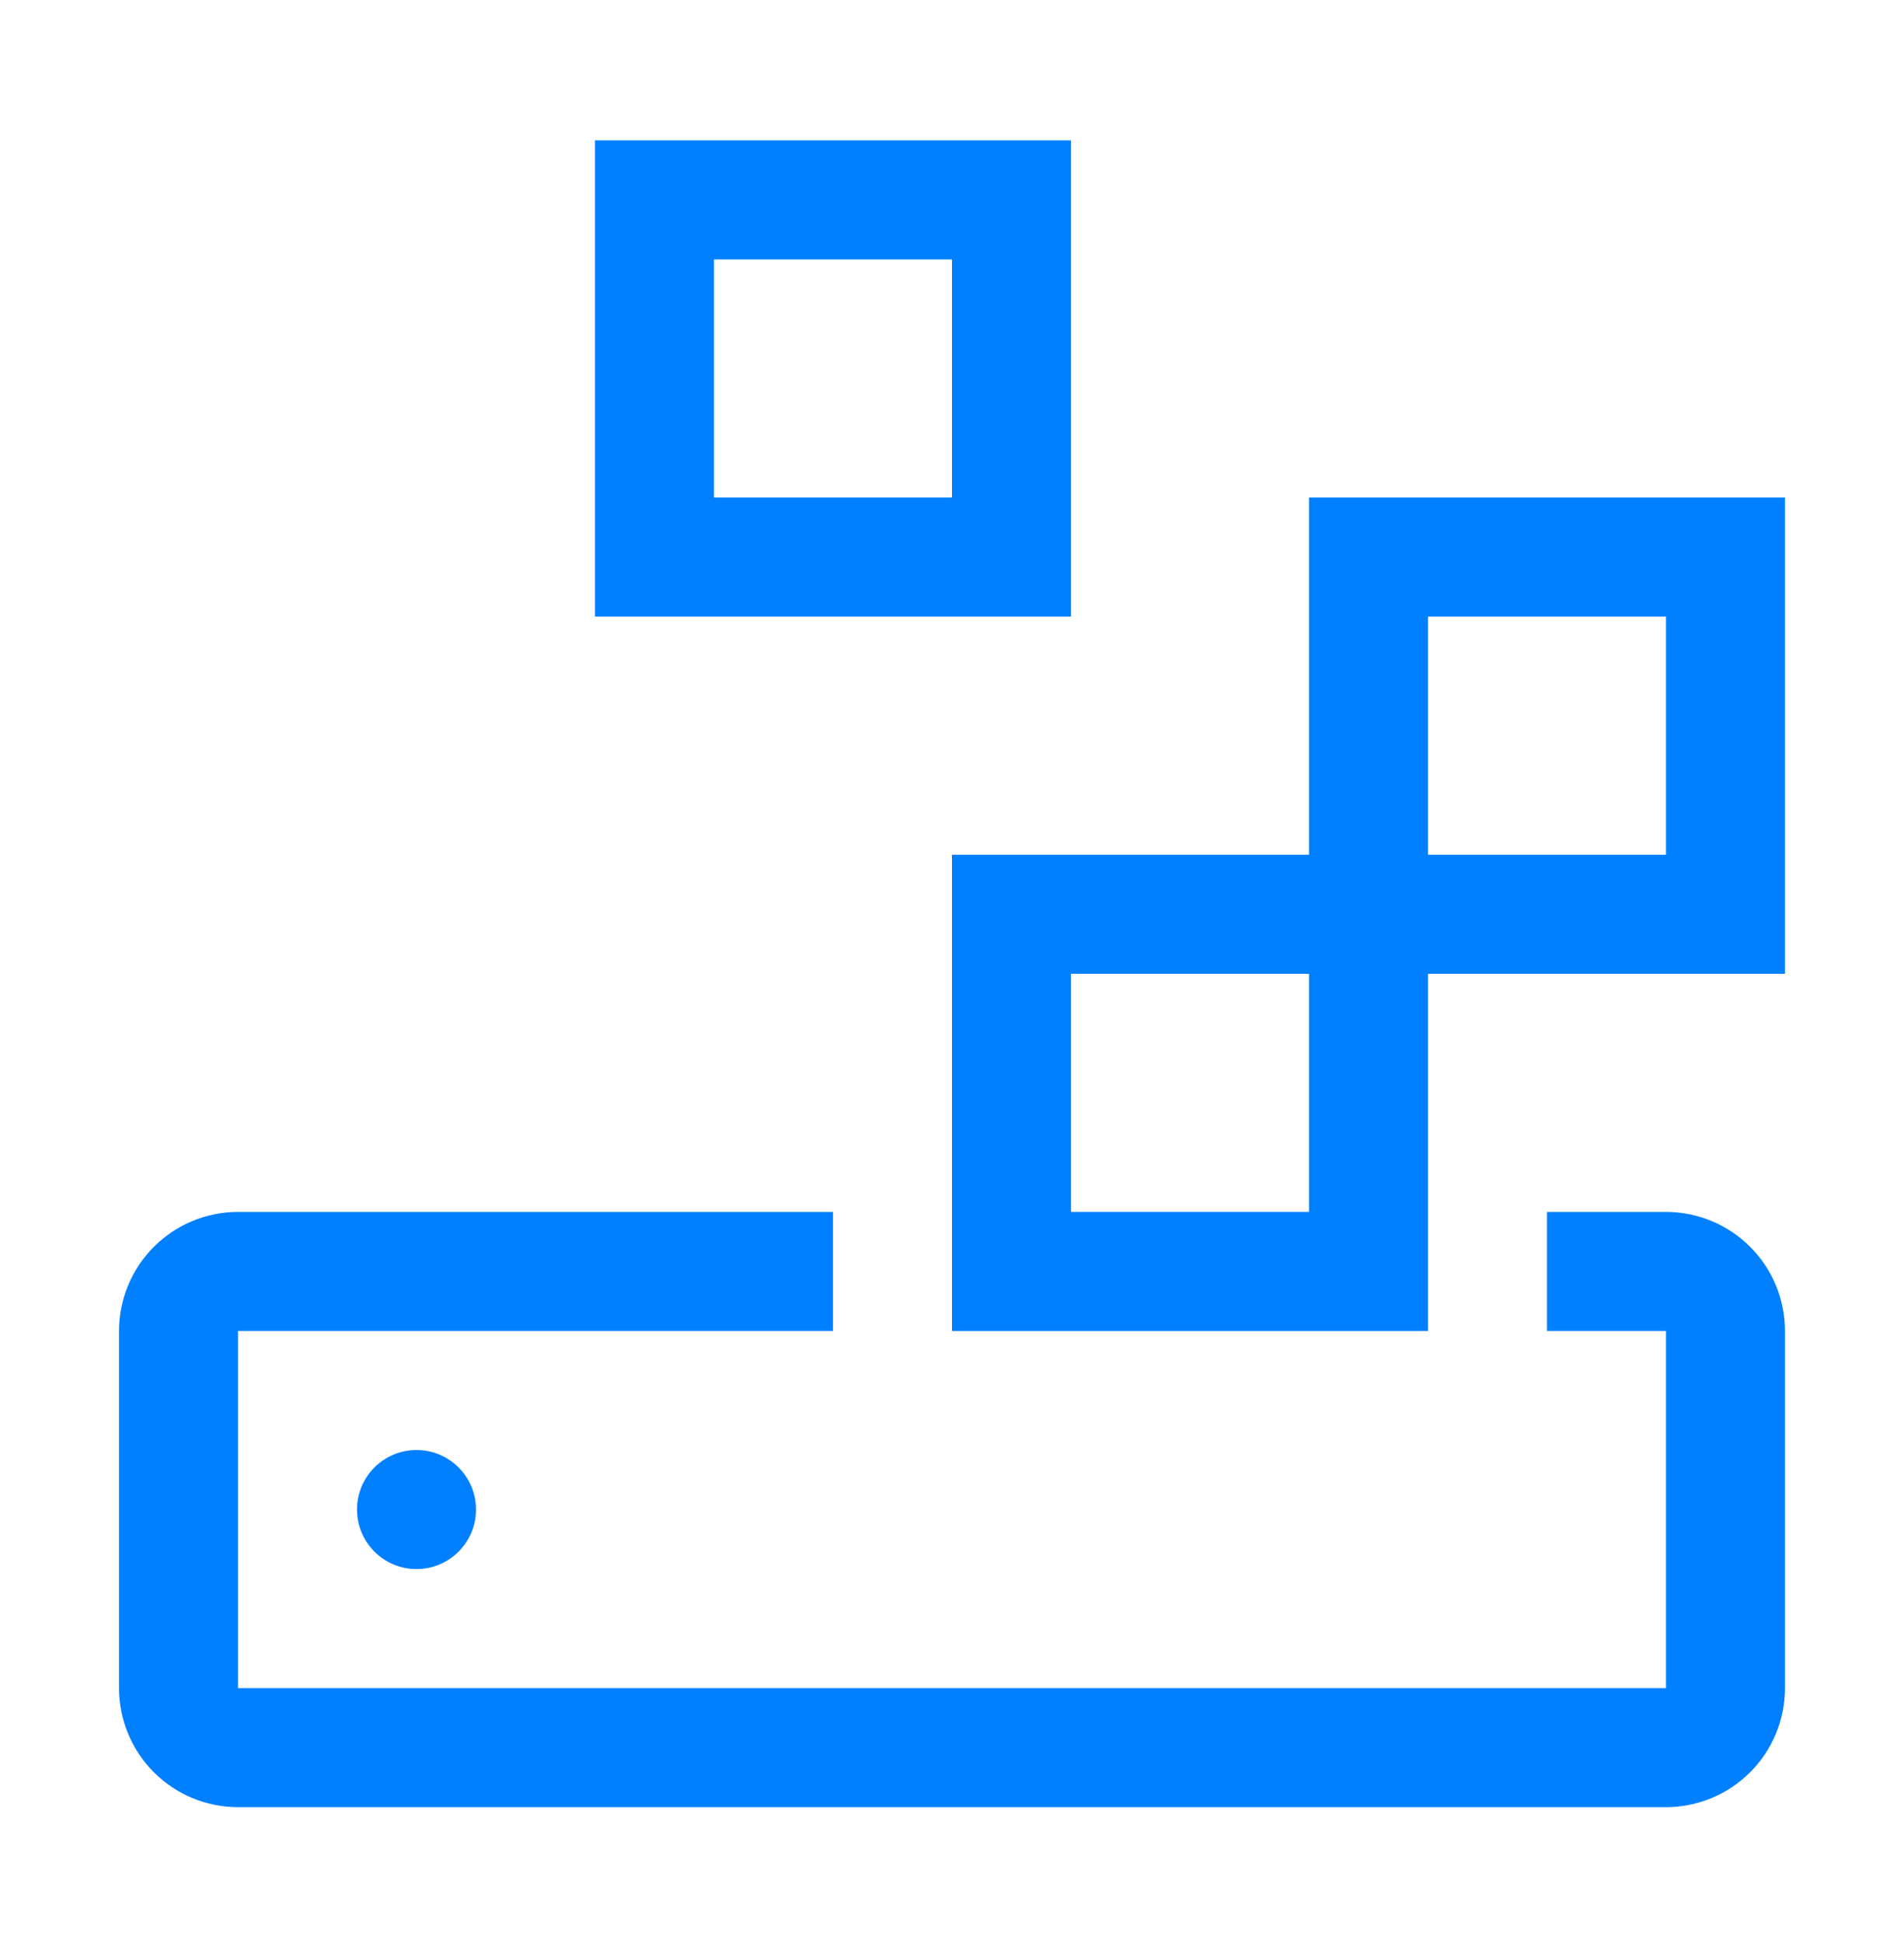
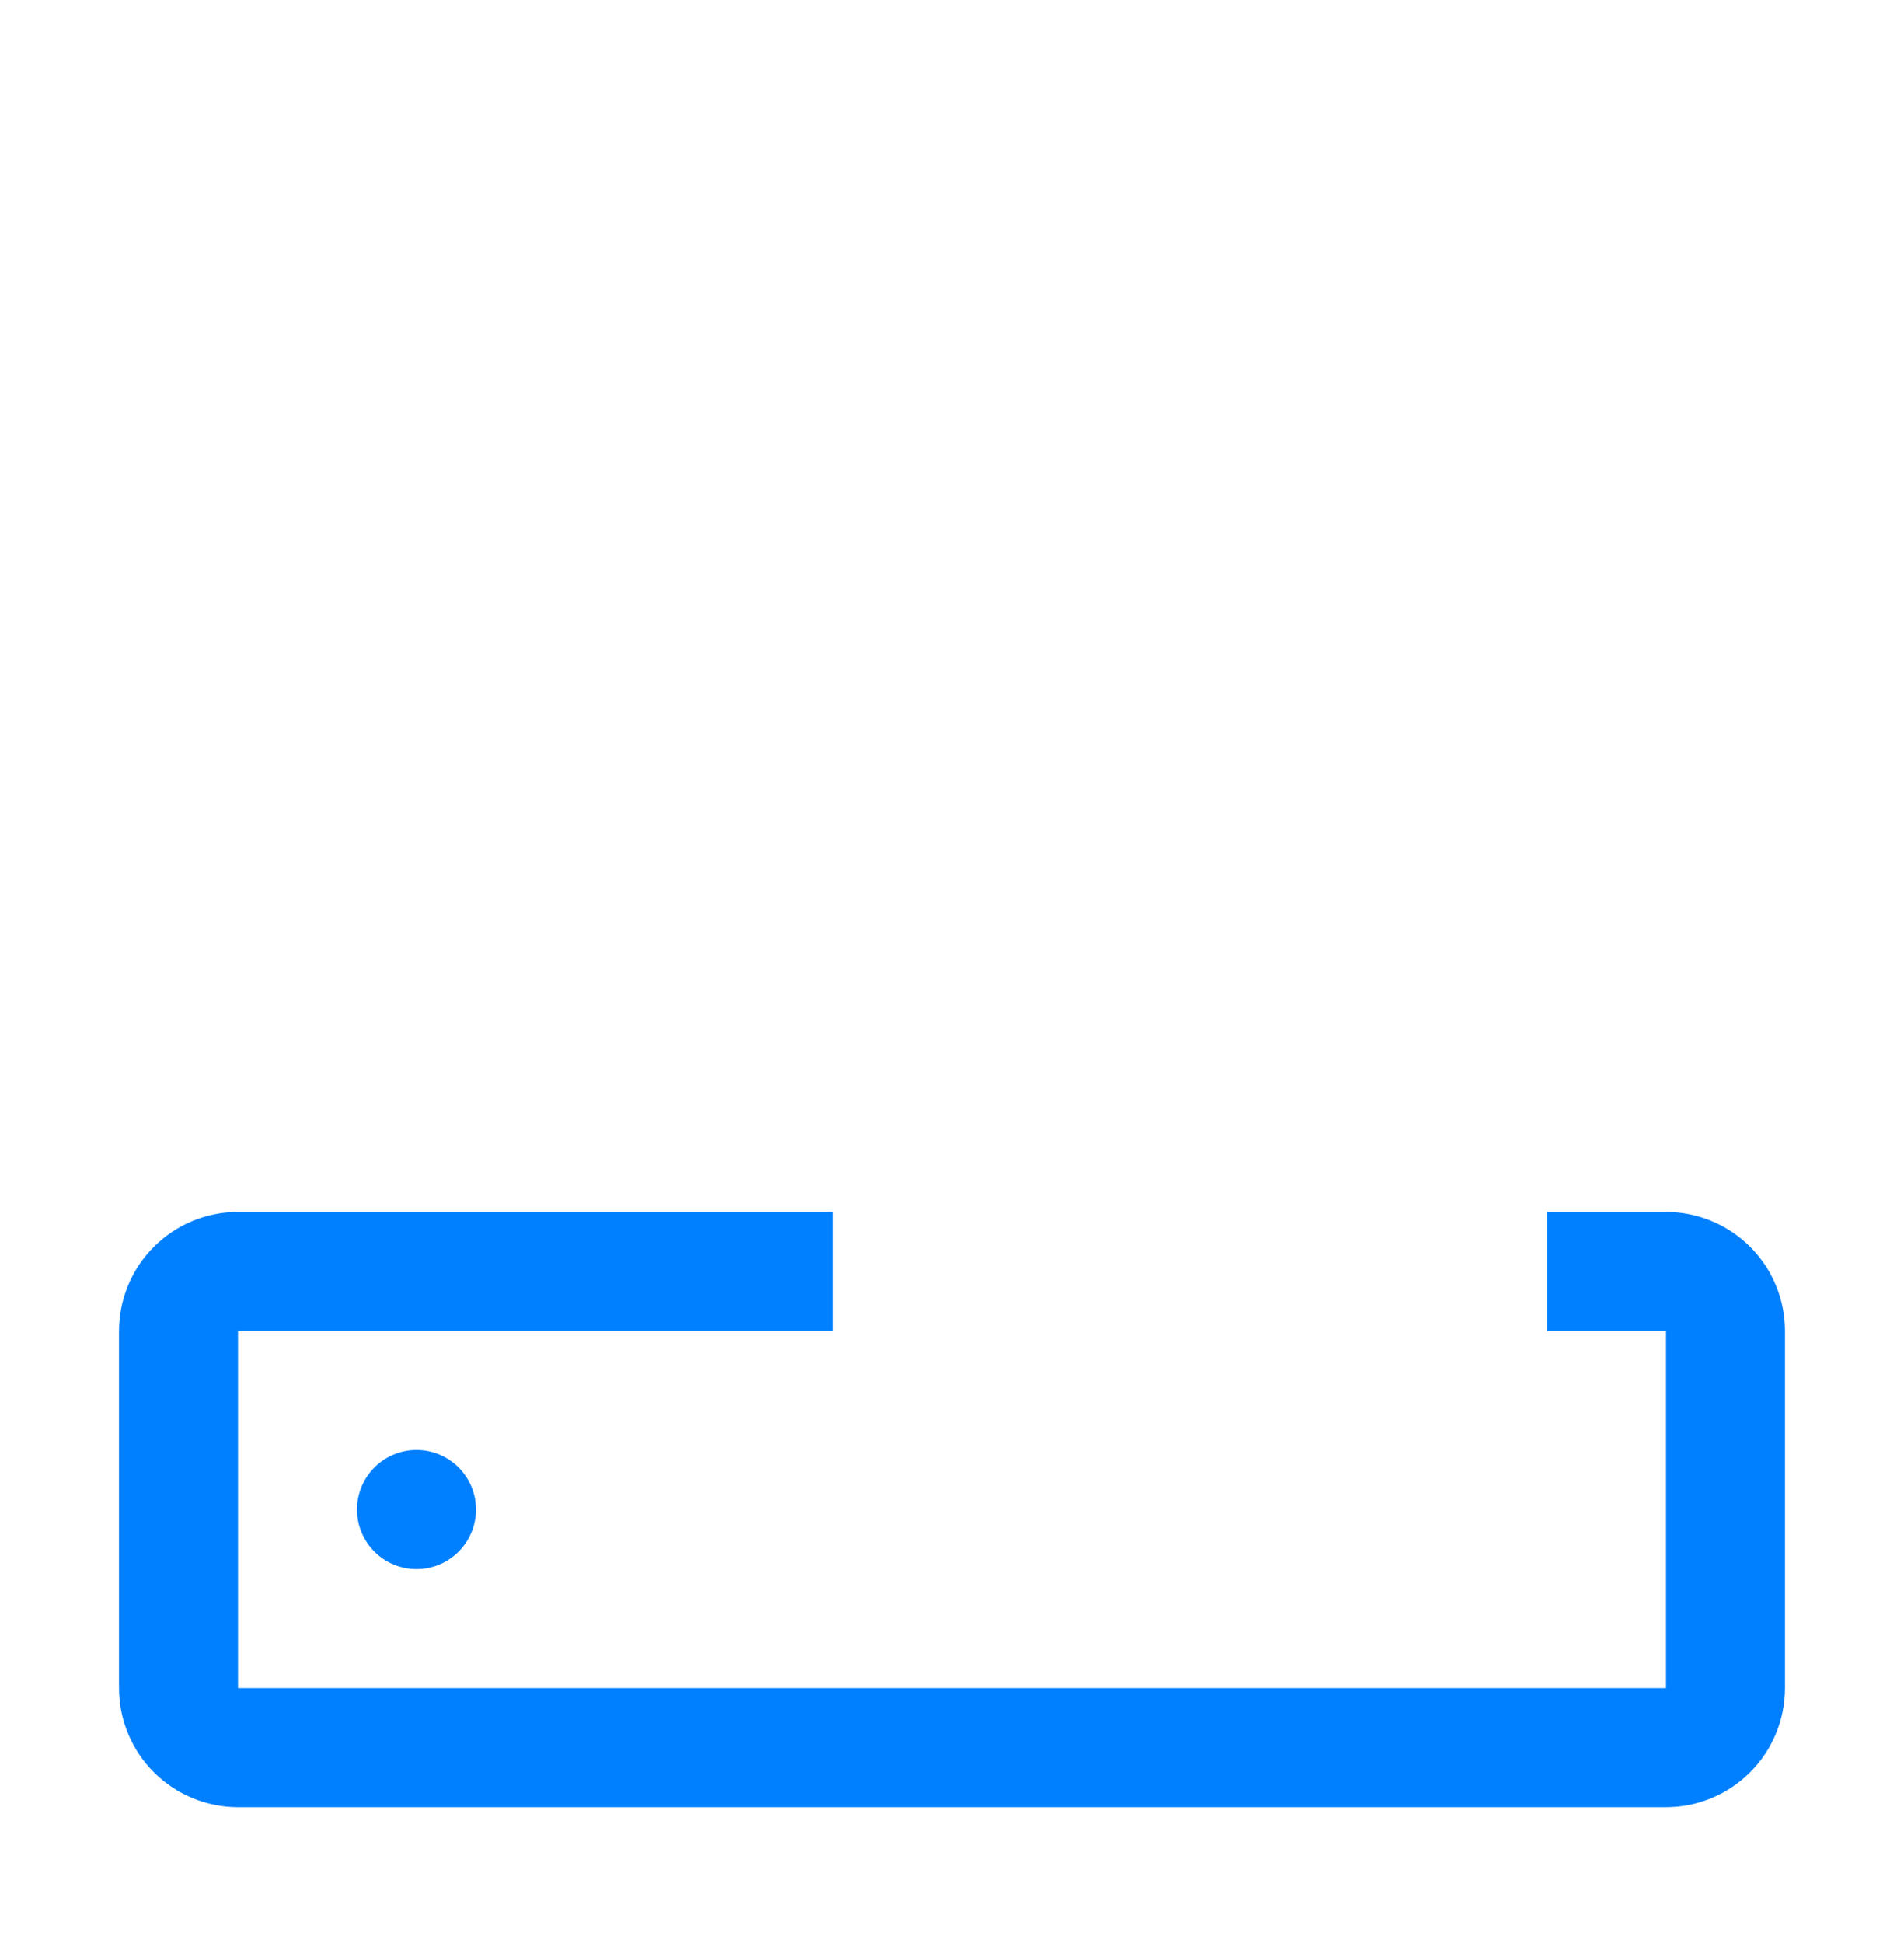
<svg xmlns="http://www.w3.org/2000/svg" width="50" height="51" viewBox="0 0 50 51" fill="none">
  <path d="M43.75 31.81H40.625V34.935H43.75V44.31H6.25V34.935H21.875V31.81H6.25C5.421 31.811 4.627 32.14 4.041 32.726C3.455 33.312 3.126 34.106 3.125 34.935V44.31C3.126 45.139 3.455 45.933 4.041 46.519C4.627 47.105 5.421 47.434 6.25 47.435H43.75C44.578 47.434 45.373 47.105 45.959 46.519C46.545 45.933 46.874 45.139 46.875 44.31V34.935C46.874 34.106 46.545 33.312 45.959 32.726C45.373 32.14 44.578 31.811 43.75 31.81Z" fill="#0080FF" />
  <path d="M10.938 41.185C11.8 41.185 12.5 40.485 12.5 39.622C12.5 38.76 11.8 38.06 10.938 38.06C10.075 38.06 9.375 38.76 9.375 39.622C9.375 40.485 10.075 41.185 10.938 41.185Z" fill="#0080FF" />
-   <path d="M46.875 13.06H34.375V22.435H25V34.935H37.5V25.56H46.875V13.06ZM34.375 31.81H28.125V25.56H34.375V31.81ZM43.75 22.435H37.5V16.185H43.75V22.435ZM28.125 16.185H15.625V3.685H28.125V16.185ZM18.75 13.06H25V6.81H18.75V13.06Z" fill="#0080FF" />
</svg>